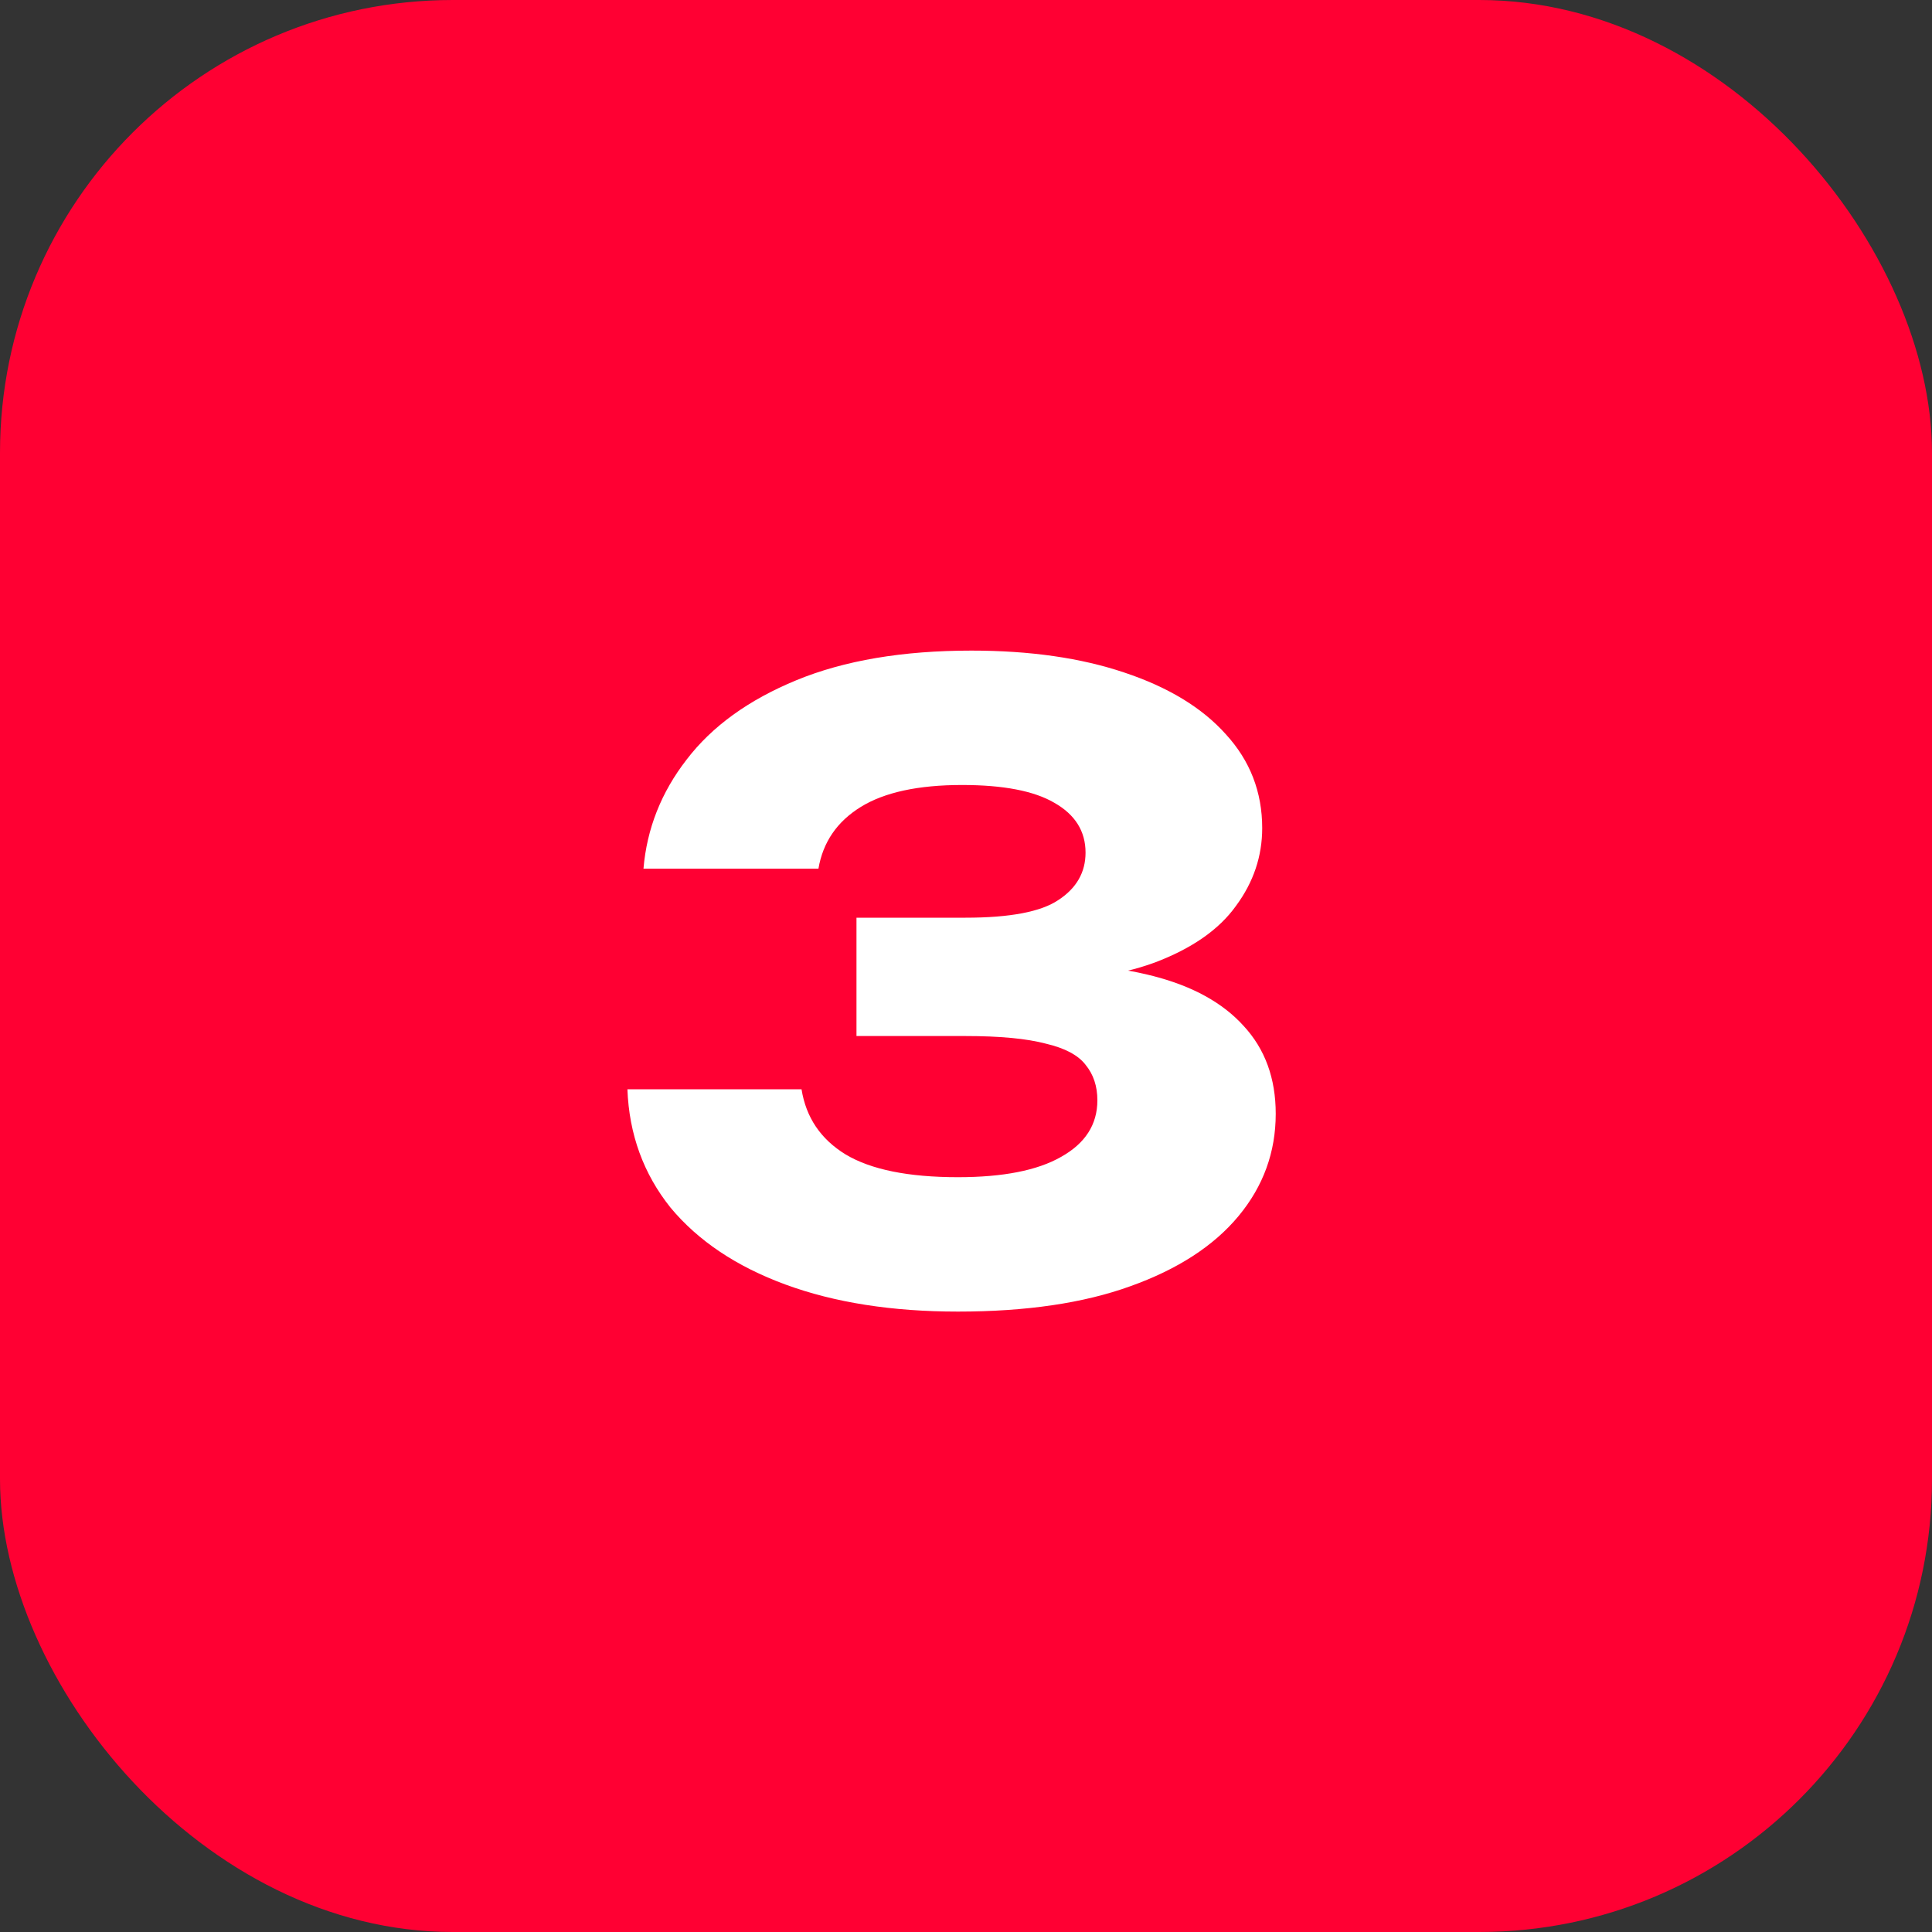
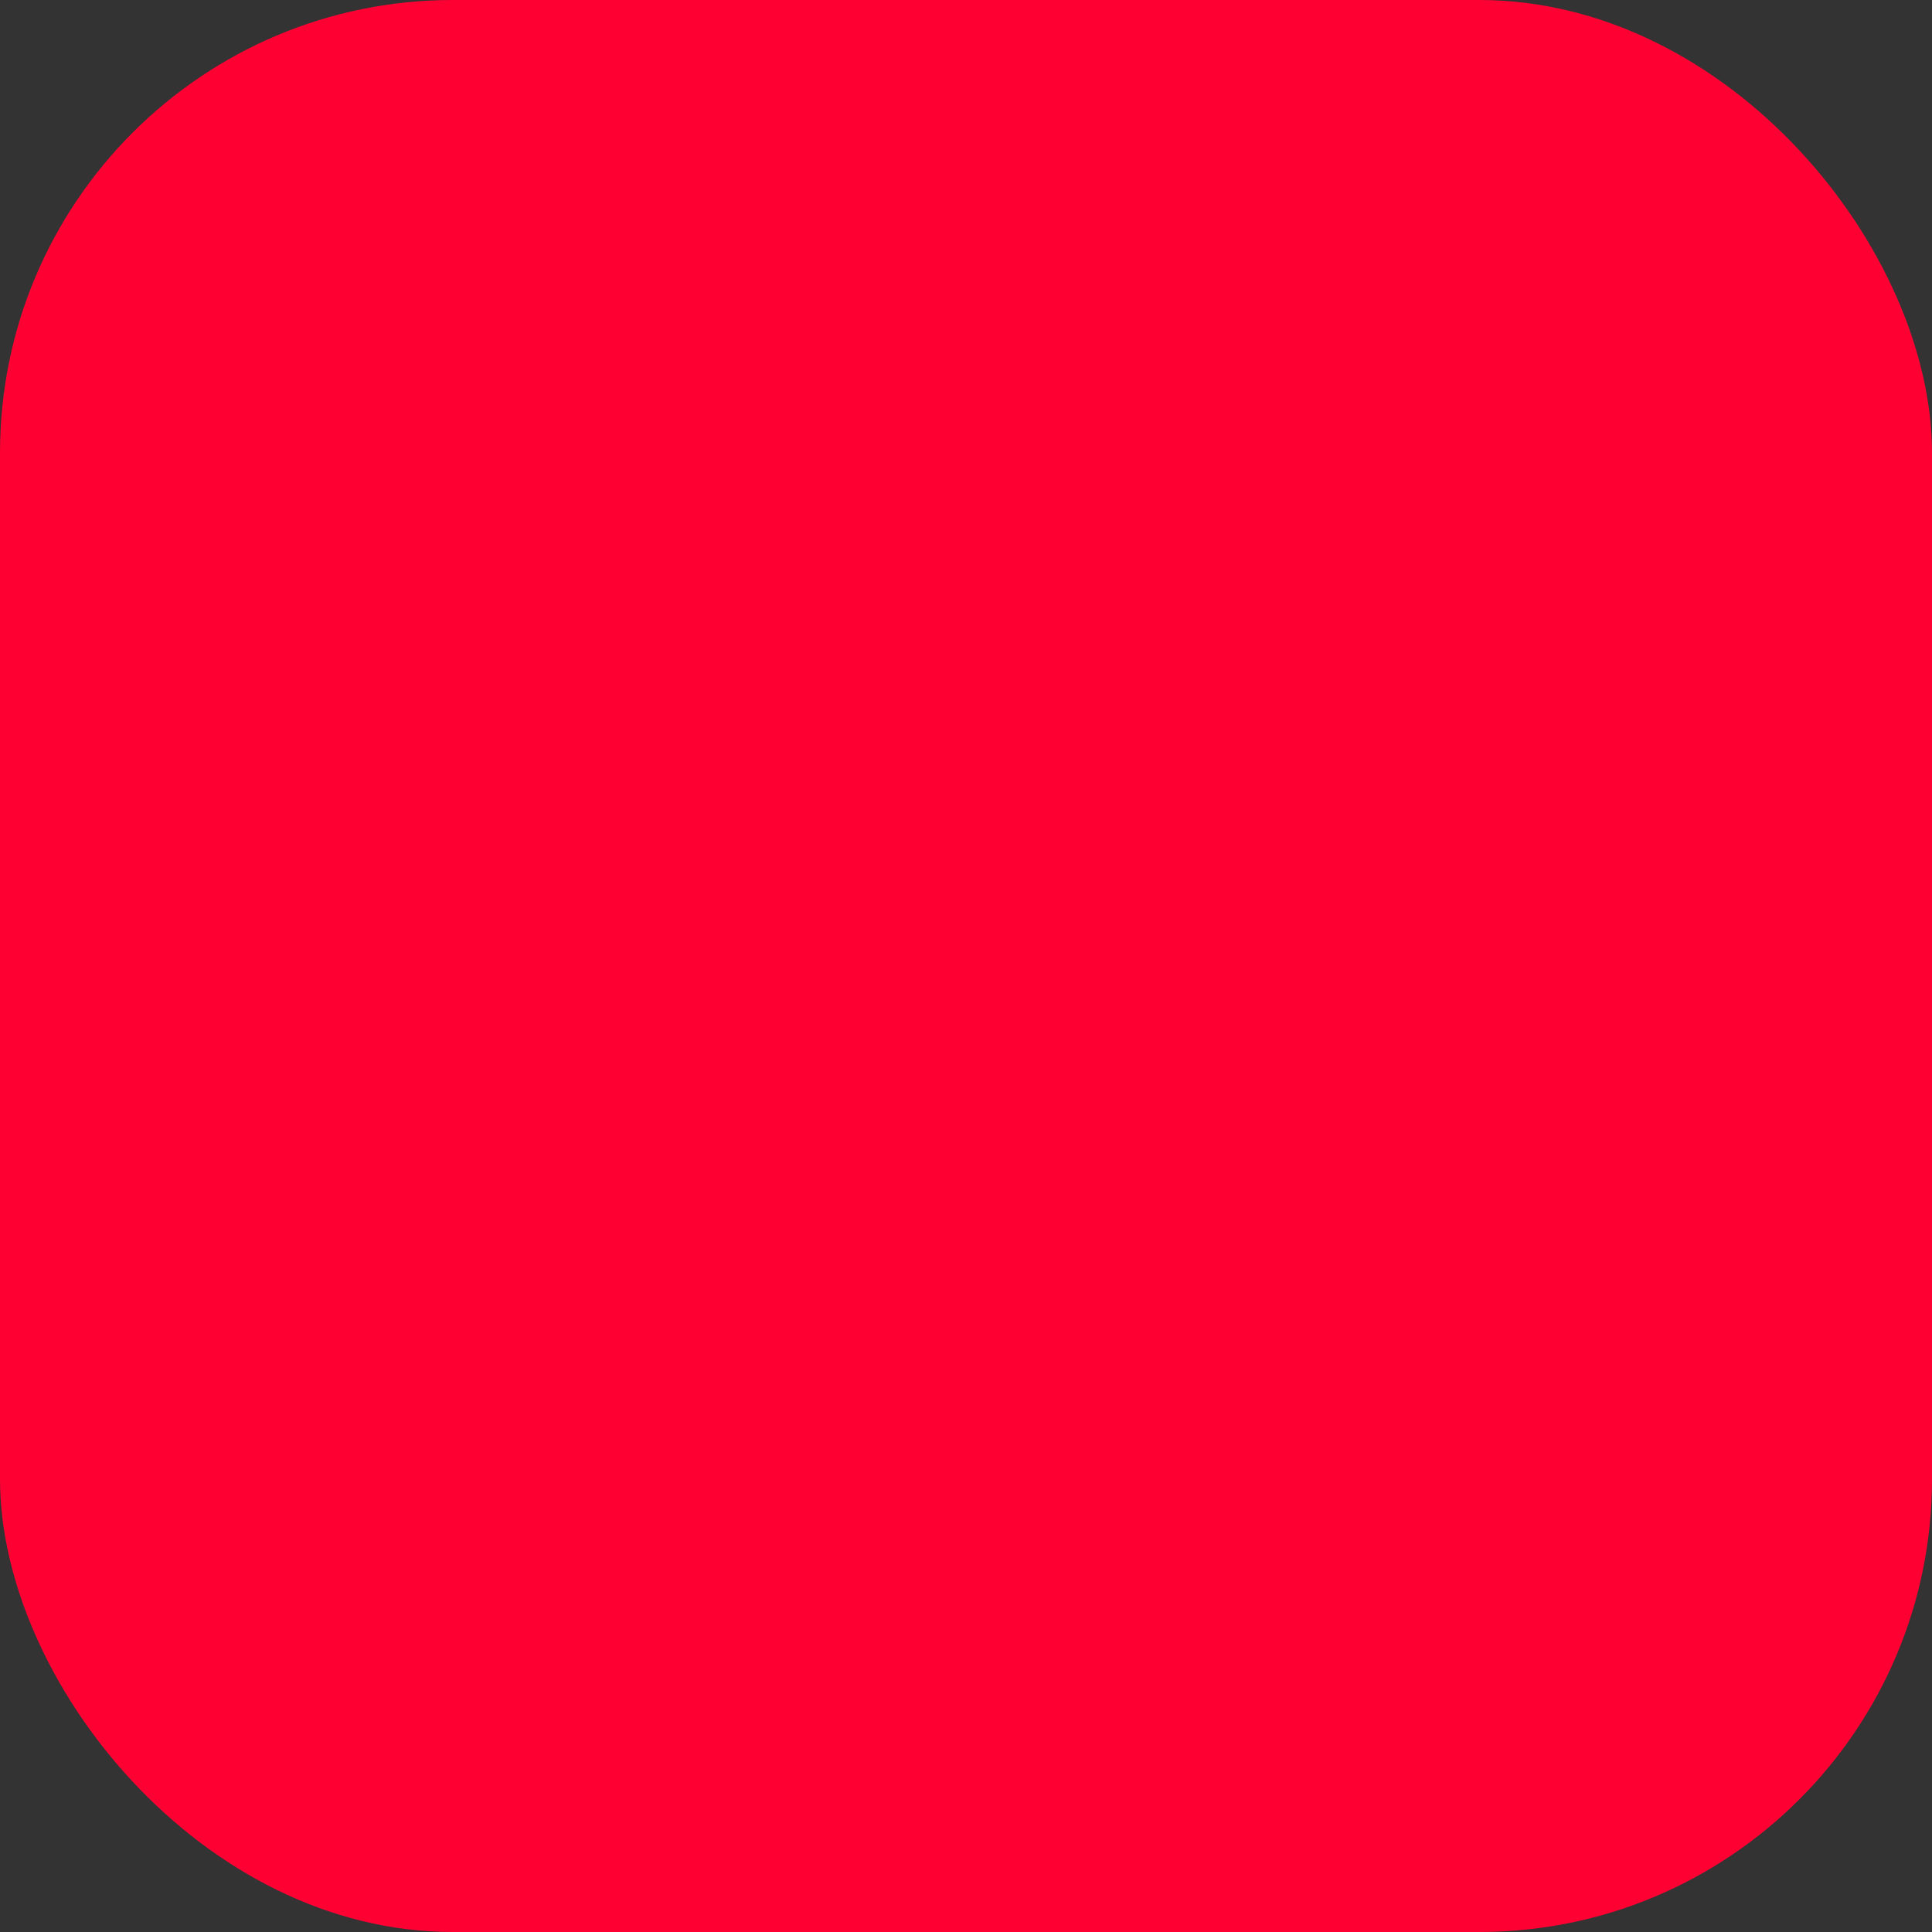
<svg xmlns="http://www.w3.org/2000/svg" width="64" height="64" viewBox="0 0 64 64" fill="none">
  <rect x="0" y="0" width="64" height="64" fill="#333333" stroke="none" />
  <rect width="64" height="64" rx="15" fill="#FF0033" />
-   <path d="M21.316 28.776C21.428 27.451 21.904 26.247 22.744 25.164C23.584 24.063 24.797 23.185 26.384 22.532C27.971 21.879 29.903 21.552 32.18 21.552C34.121 21.552 35.811 21.795 37.248 22.28C38.704 22.765 39.824 23.447 40.608 24.324C41.411 25.201 41.812 26.237 41.812 27.432C41.812 28.365 41.523 29.224 40.944 30.008C40.384 30.792 39.488 31.417 38.256 31.884C37.043 32.332 35.456 32.547 33.496 32.528V31.94C35.325 31.865 36.893 31.996 38.2 32.332C39.507 32.668 40.505 33.219 41.196 33.984C41.905 34.749 42.26 35.72 42.26 36.896C42.26 38.165 41.849 39.295 41.028 40.284C40.207 41.273 39.012 42.048 37.444 42.608C35.895 43.168 33.991 43.448 31.732 43.448C29.548 43.448 27.644 43.149 26.02 42.552C24.396 41.955 23.127 41.105 22.212 40.004C21.316 38.884 20.84 37.577 20.784 36.084H26.552C26.701 37.017 27.187 37.736 28.008 38.24C28.848 38.744 30.089 38.996 31.732 38.996C33.225 38.996 34.364 38.772 35.148 38.324C35.951 37.876 36.352 37.251 36.352 36.448C36.352 35.981 36.221 35.589 35.96 35.272C35.717 34.955 35.279 34.721 34.644 34.572C34.009 34.404 33.123 34.32 31.984 34.32H28.372V30.4H31.984C33.459 30.4 34.485 30.204 35.064 29.812C35.661 29.42 35.96 28.897 35.96 28.244C35.96 27.535 35.615 26.984 34.924 26.592C34.252 26.2 33.235 26.004 31.872 26.004C30.416 26.004 29.296 26.247 28.512 26.732C27.728 27.217 27.261 27.899 27.112 28.776H21.316Z" fill="white" />
</svg>